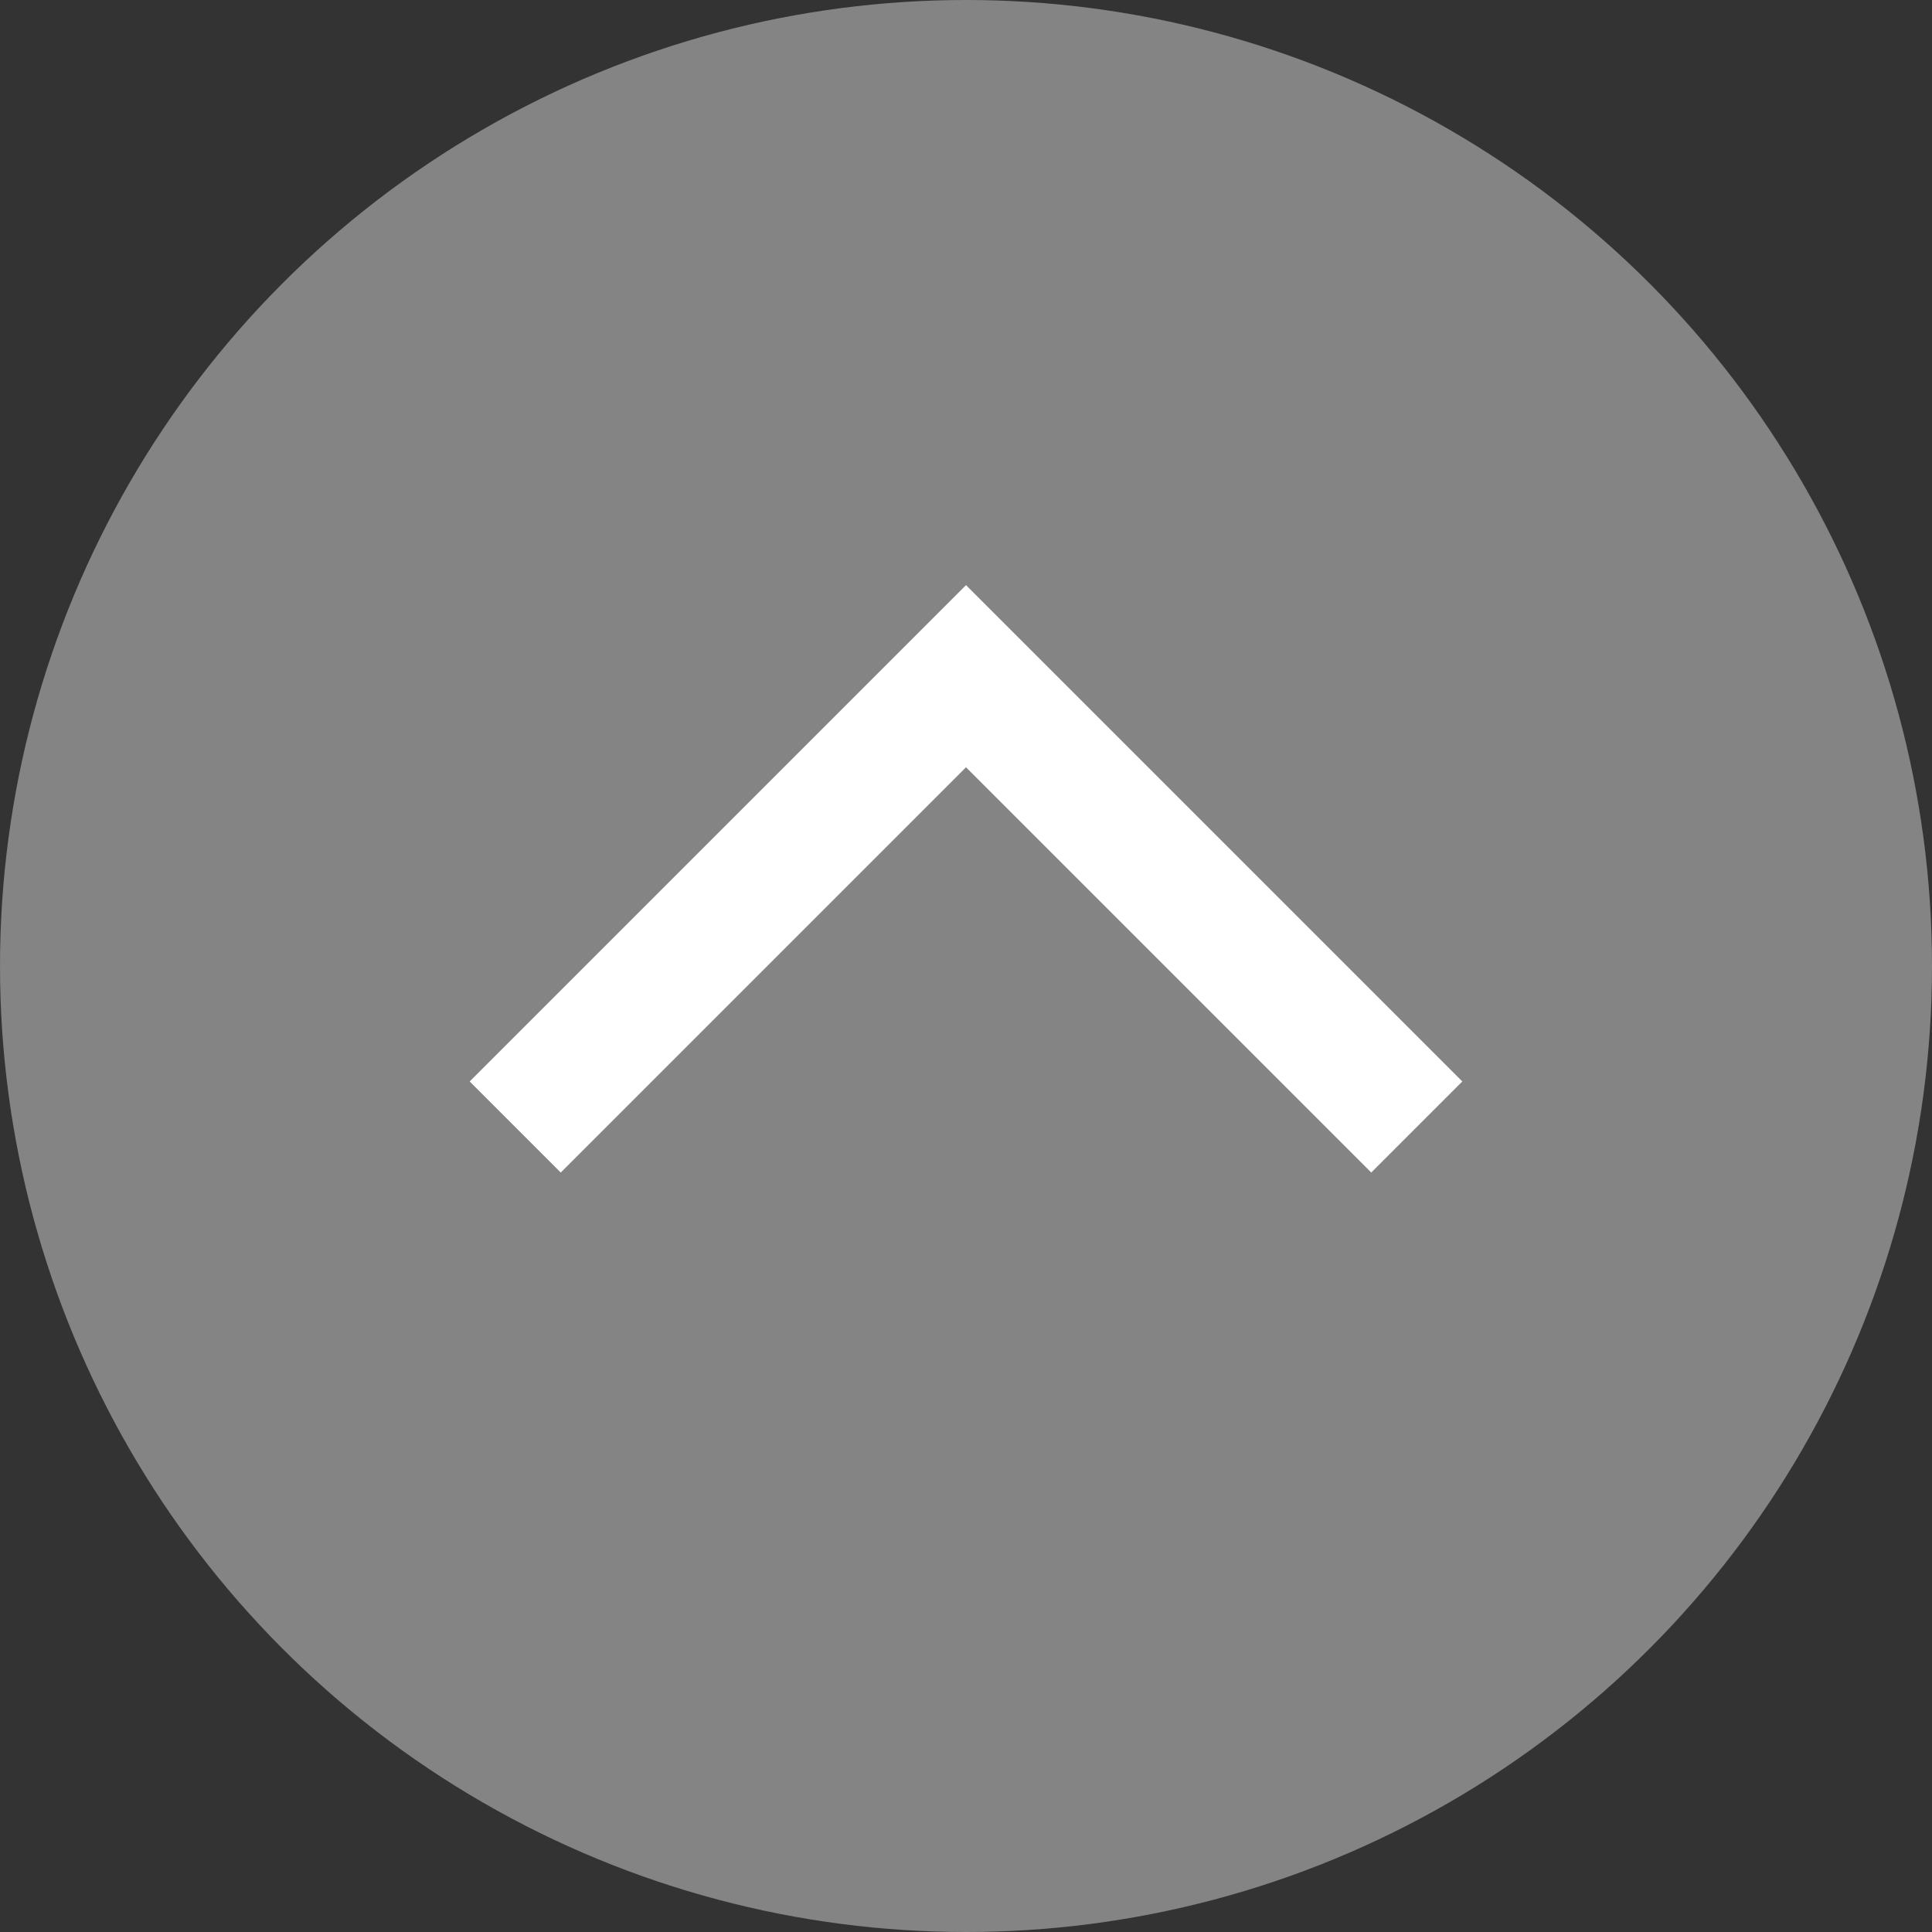
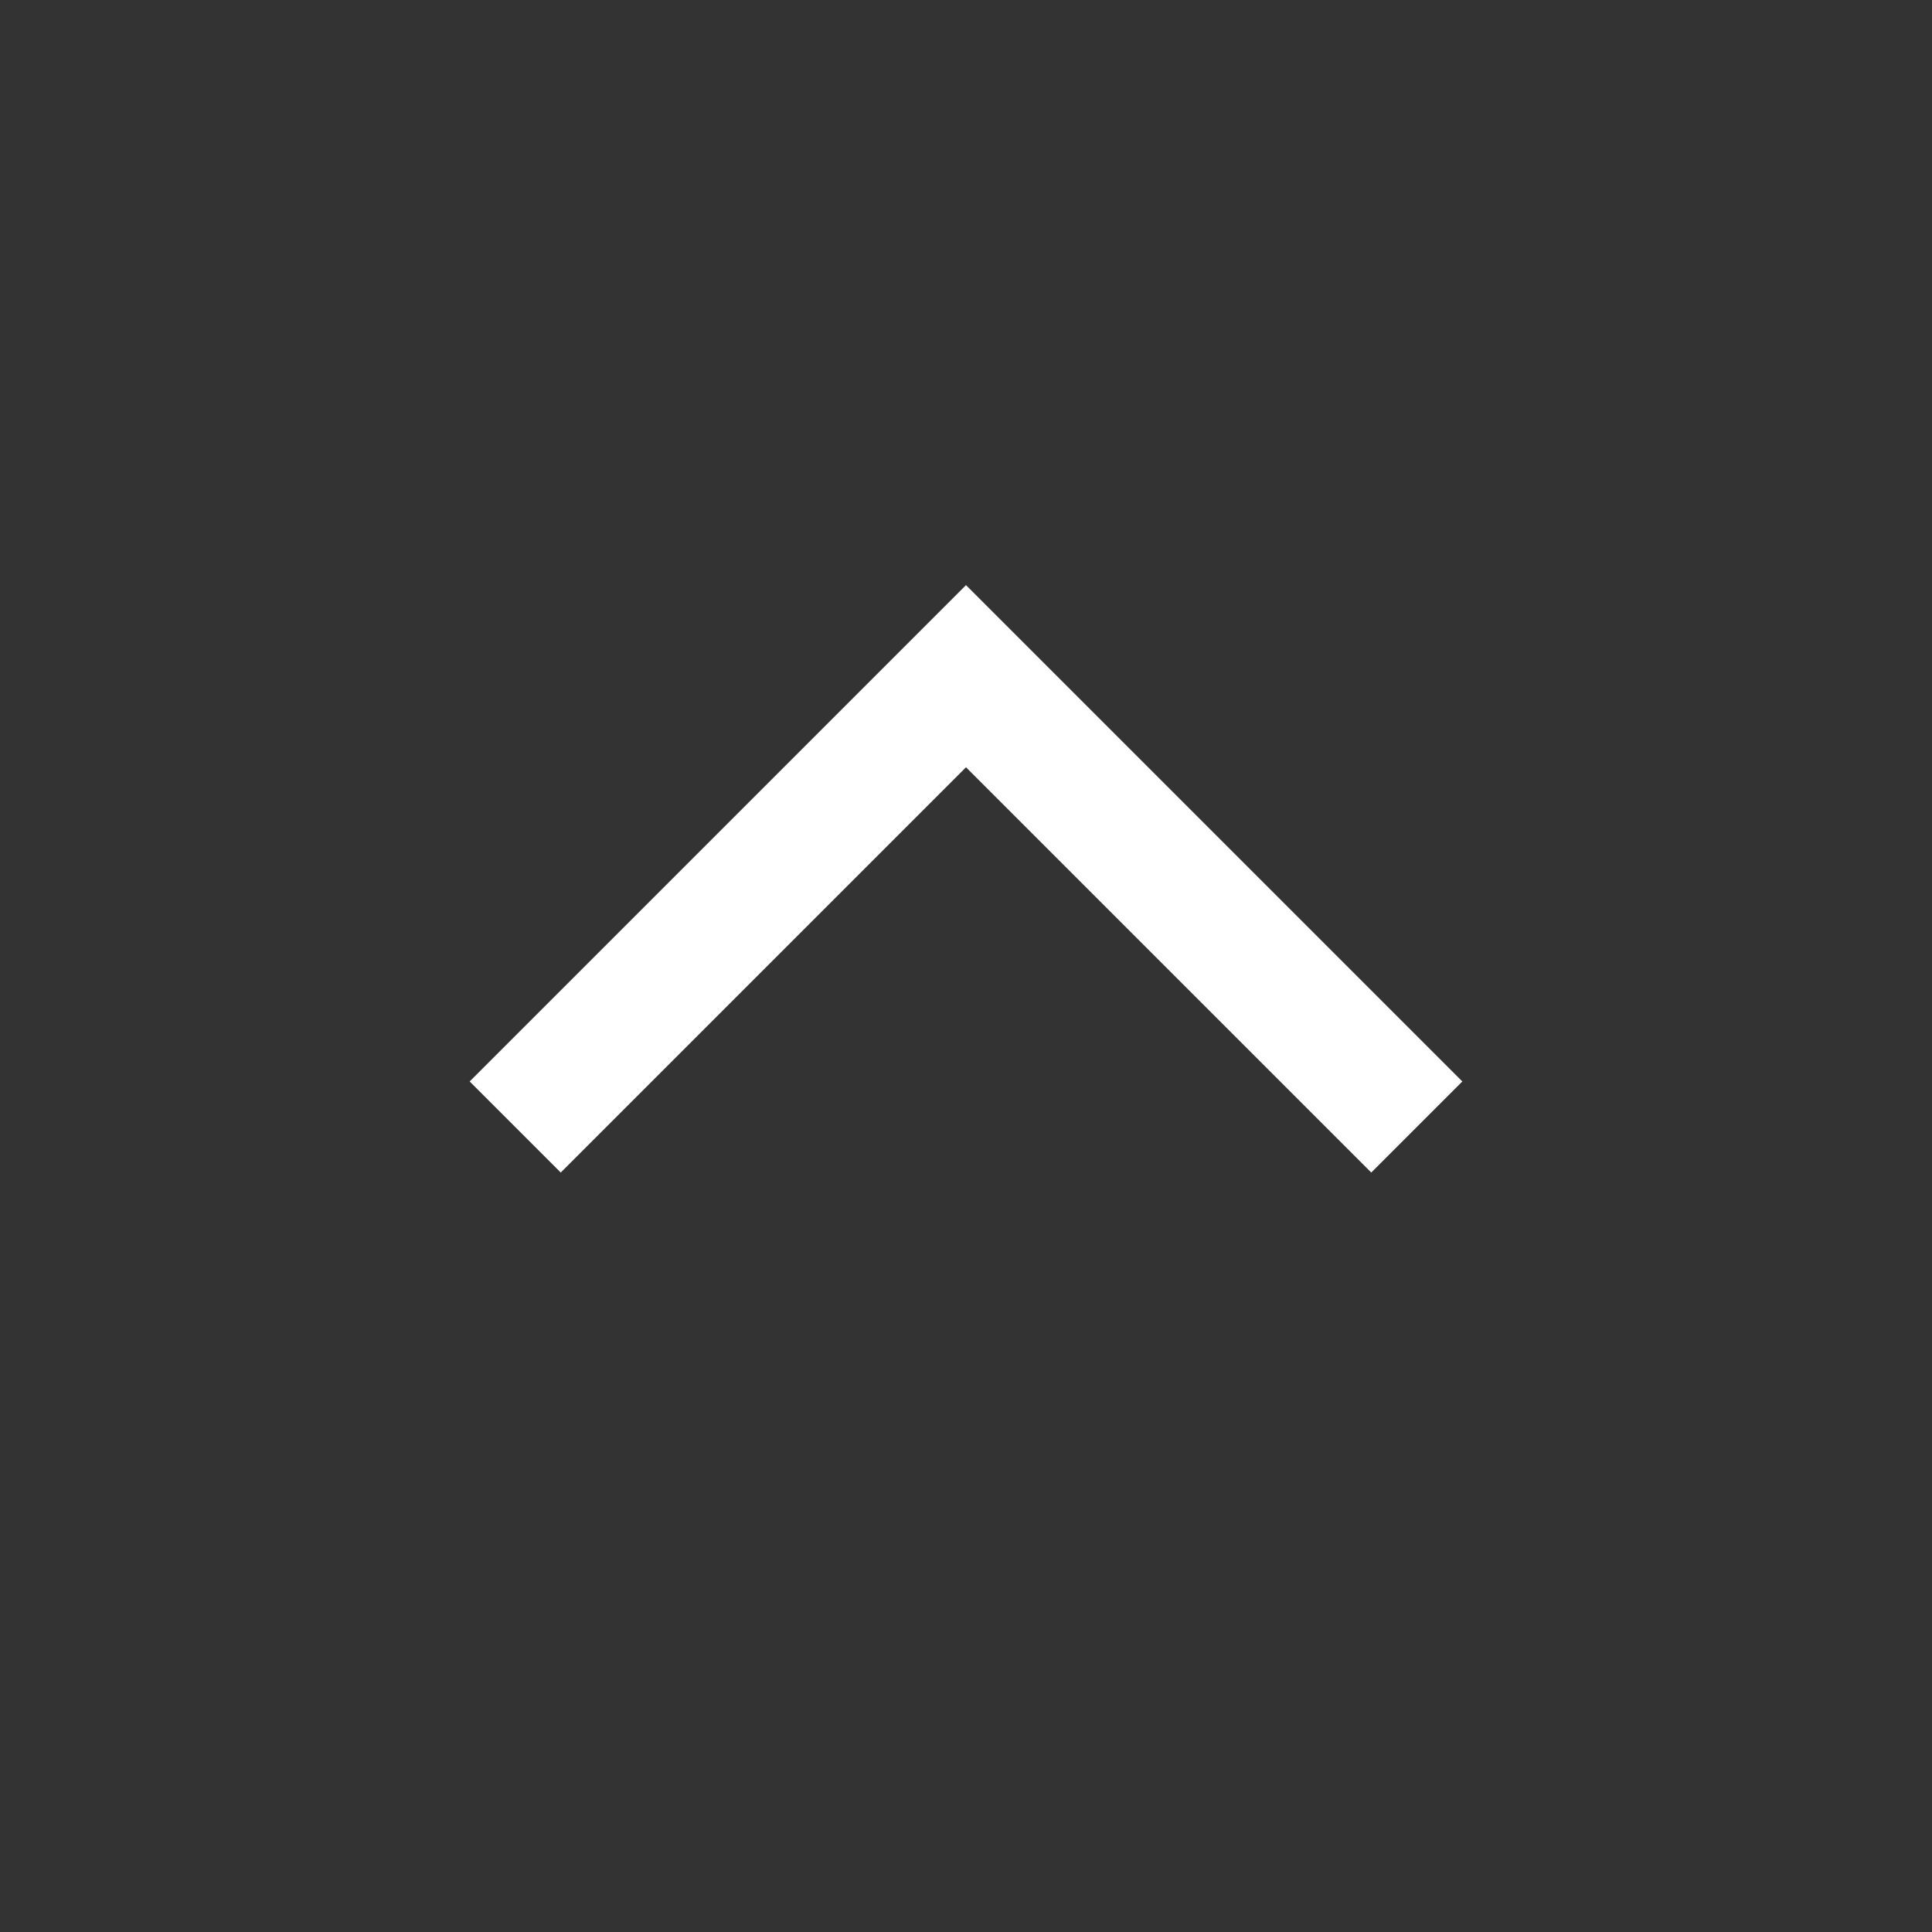
<svg xmlns="http://www.w3.org/2000/svg" viewBox="0 0 60 60" preserveAspectRatio="xMinYMid">
  <rect x="0" y="0" width="60" height="60" fill="#333333" stroke="none" />
  <g id="レイヤー_2" data-name="レイヤー 2">
    <g id="編集モード">
-       <circle cx="30" cy="30" r="30" fill="#848484" />
      <path fill="none" stroke="#fff" stroke-miterlimit="10" stroke-width="4" d="M16 35l14-14 14 14" />
    </g>
  </g>
</svg>